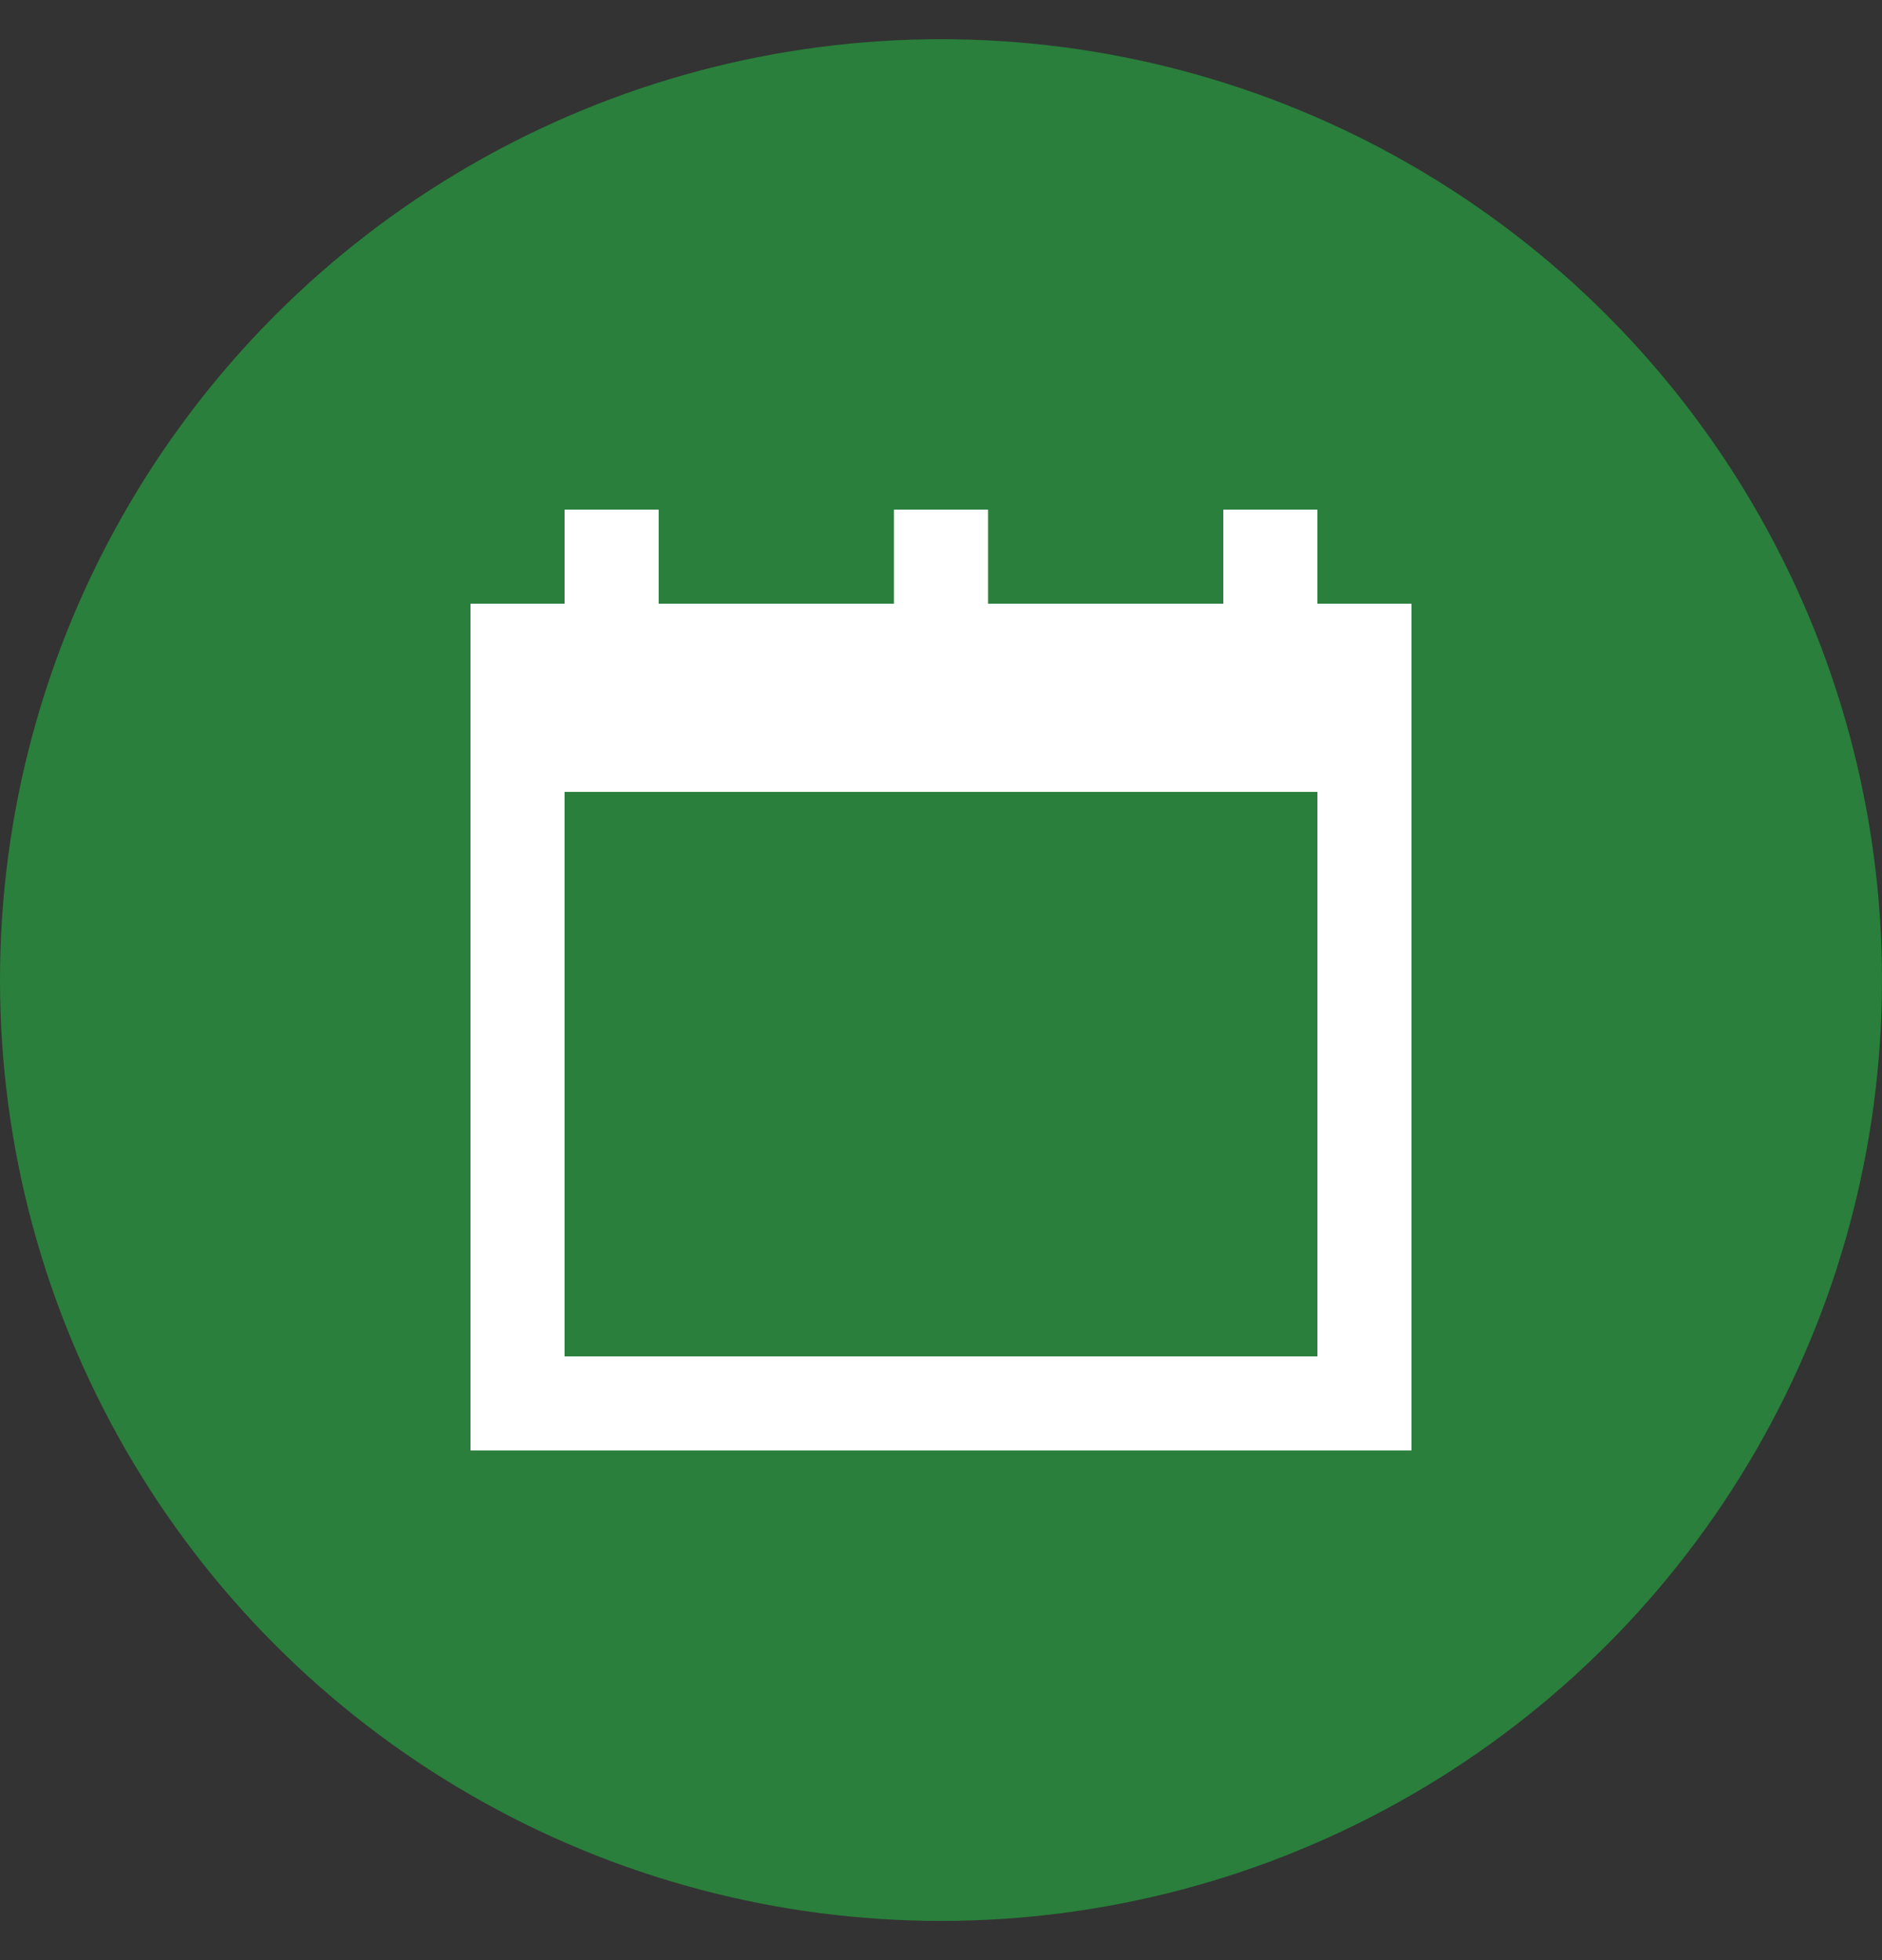
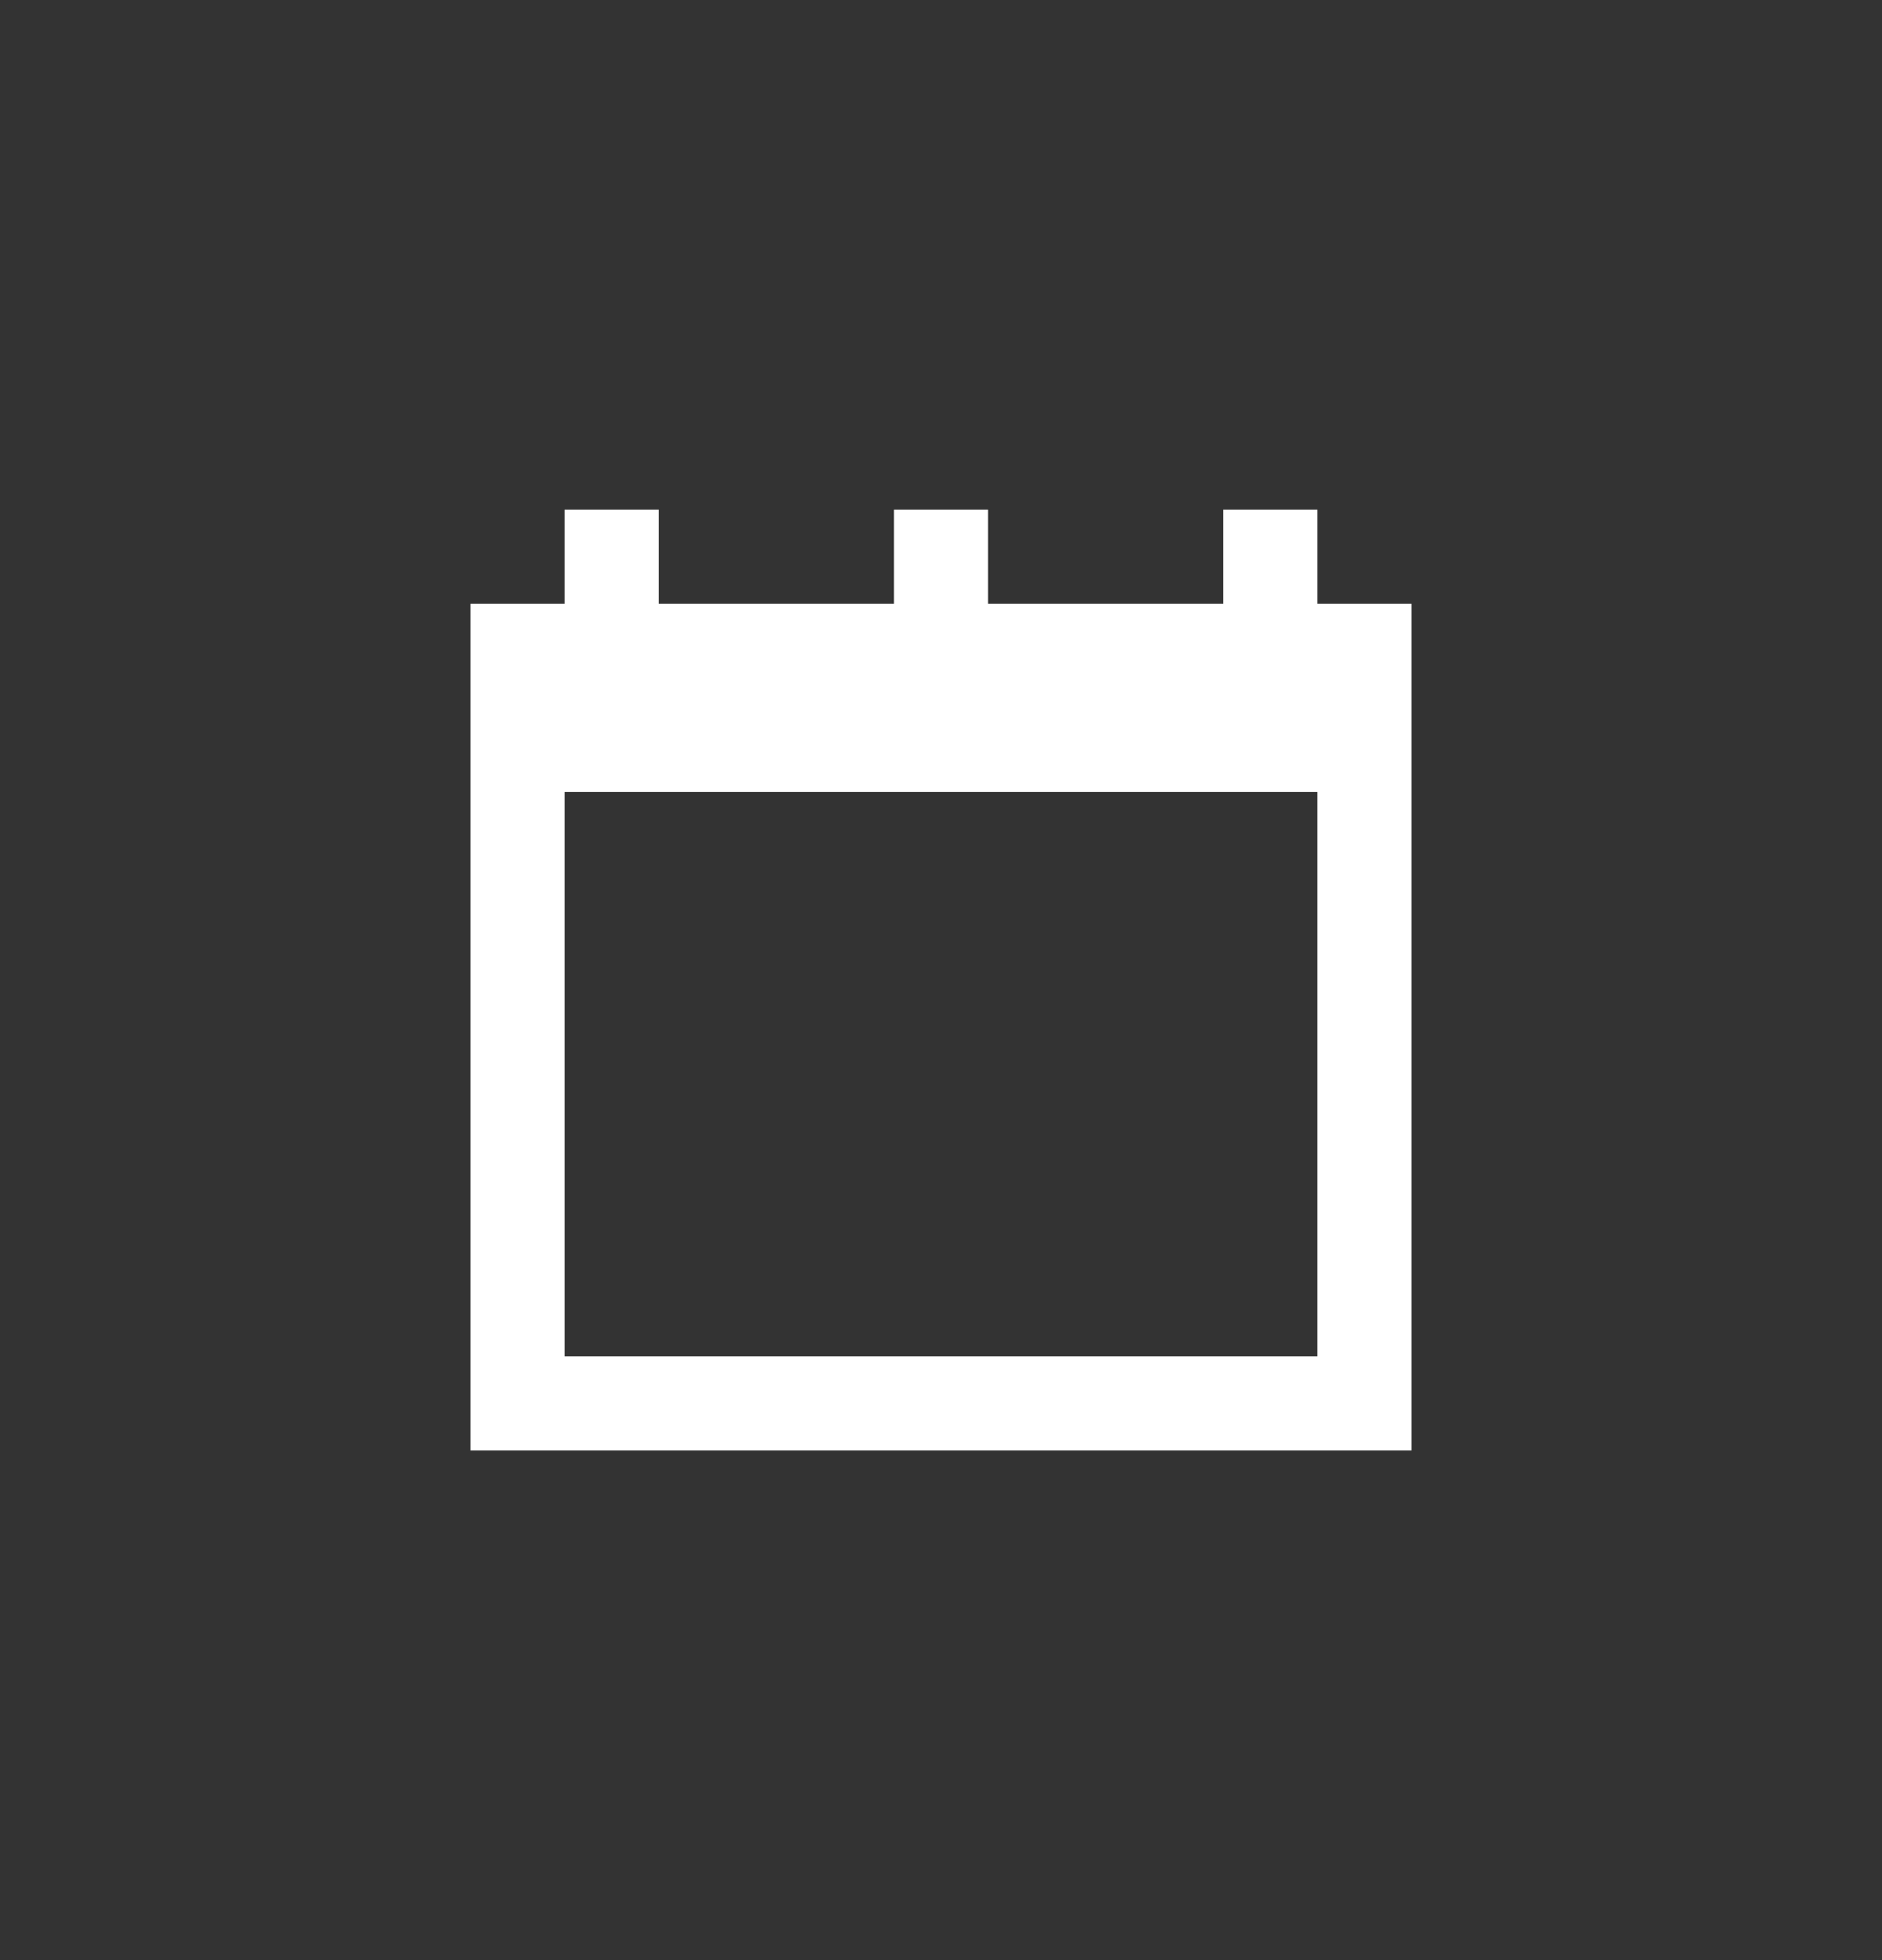
<svg xmlns="http://www.w3.org/2000/svg" width="24" height="25" viewBox="0 0 24 25" fill="none">
  <rect x="0" y="0" width="24" height="25" fill="#333333" stroke="none" />
-   <circle cx="12" cy="12.5" r="12" fill="#297F3B" />
  <path fill-rule="evenodd" clip-rule="evenodd" d="M7.2 17.3H16.8V10.1H7.2V17.3ZM16.8 7.7V6.5H15.6V7.7H12.6V6.5H11.4V7.7H8.4V6.5H7.2V7.7H6V18.5H18V7.7H16.8Z" fill="white" />
</svg>